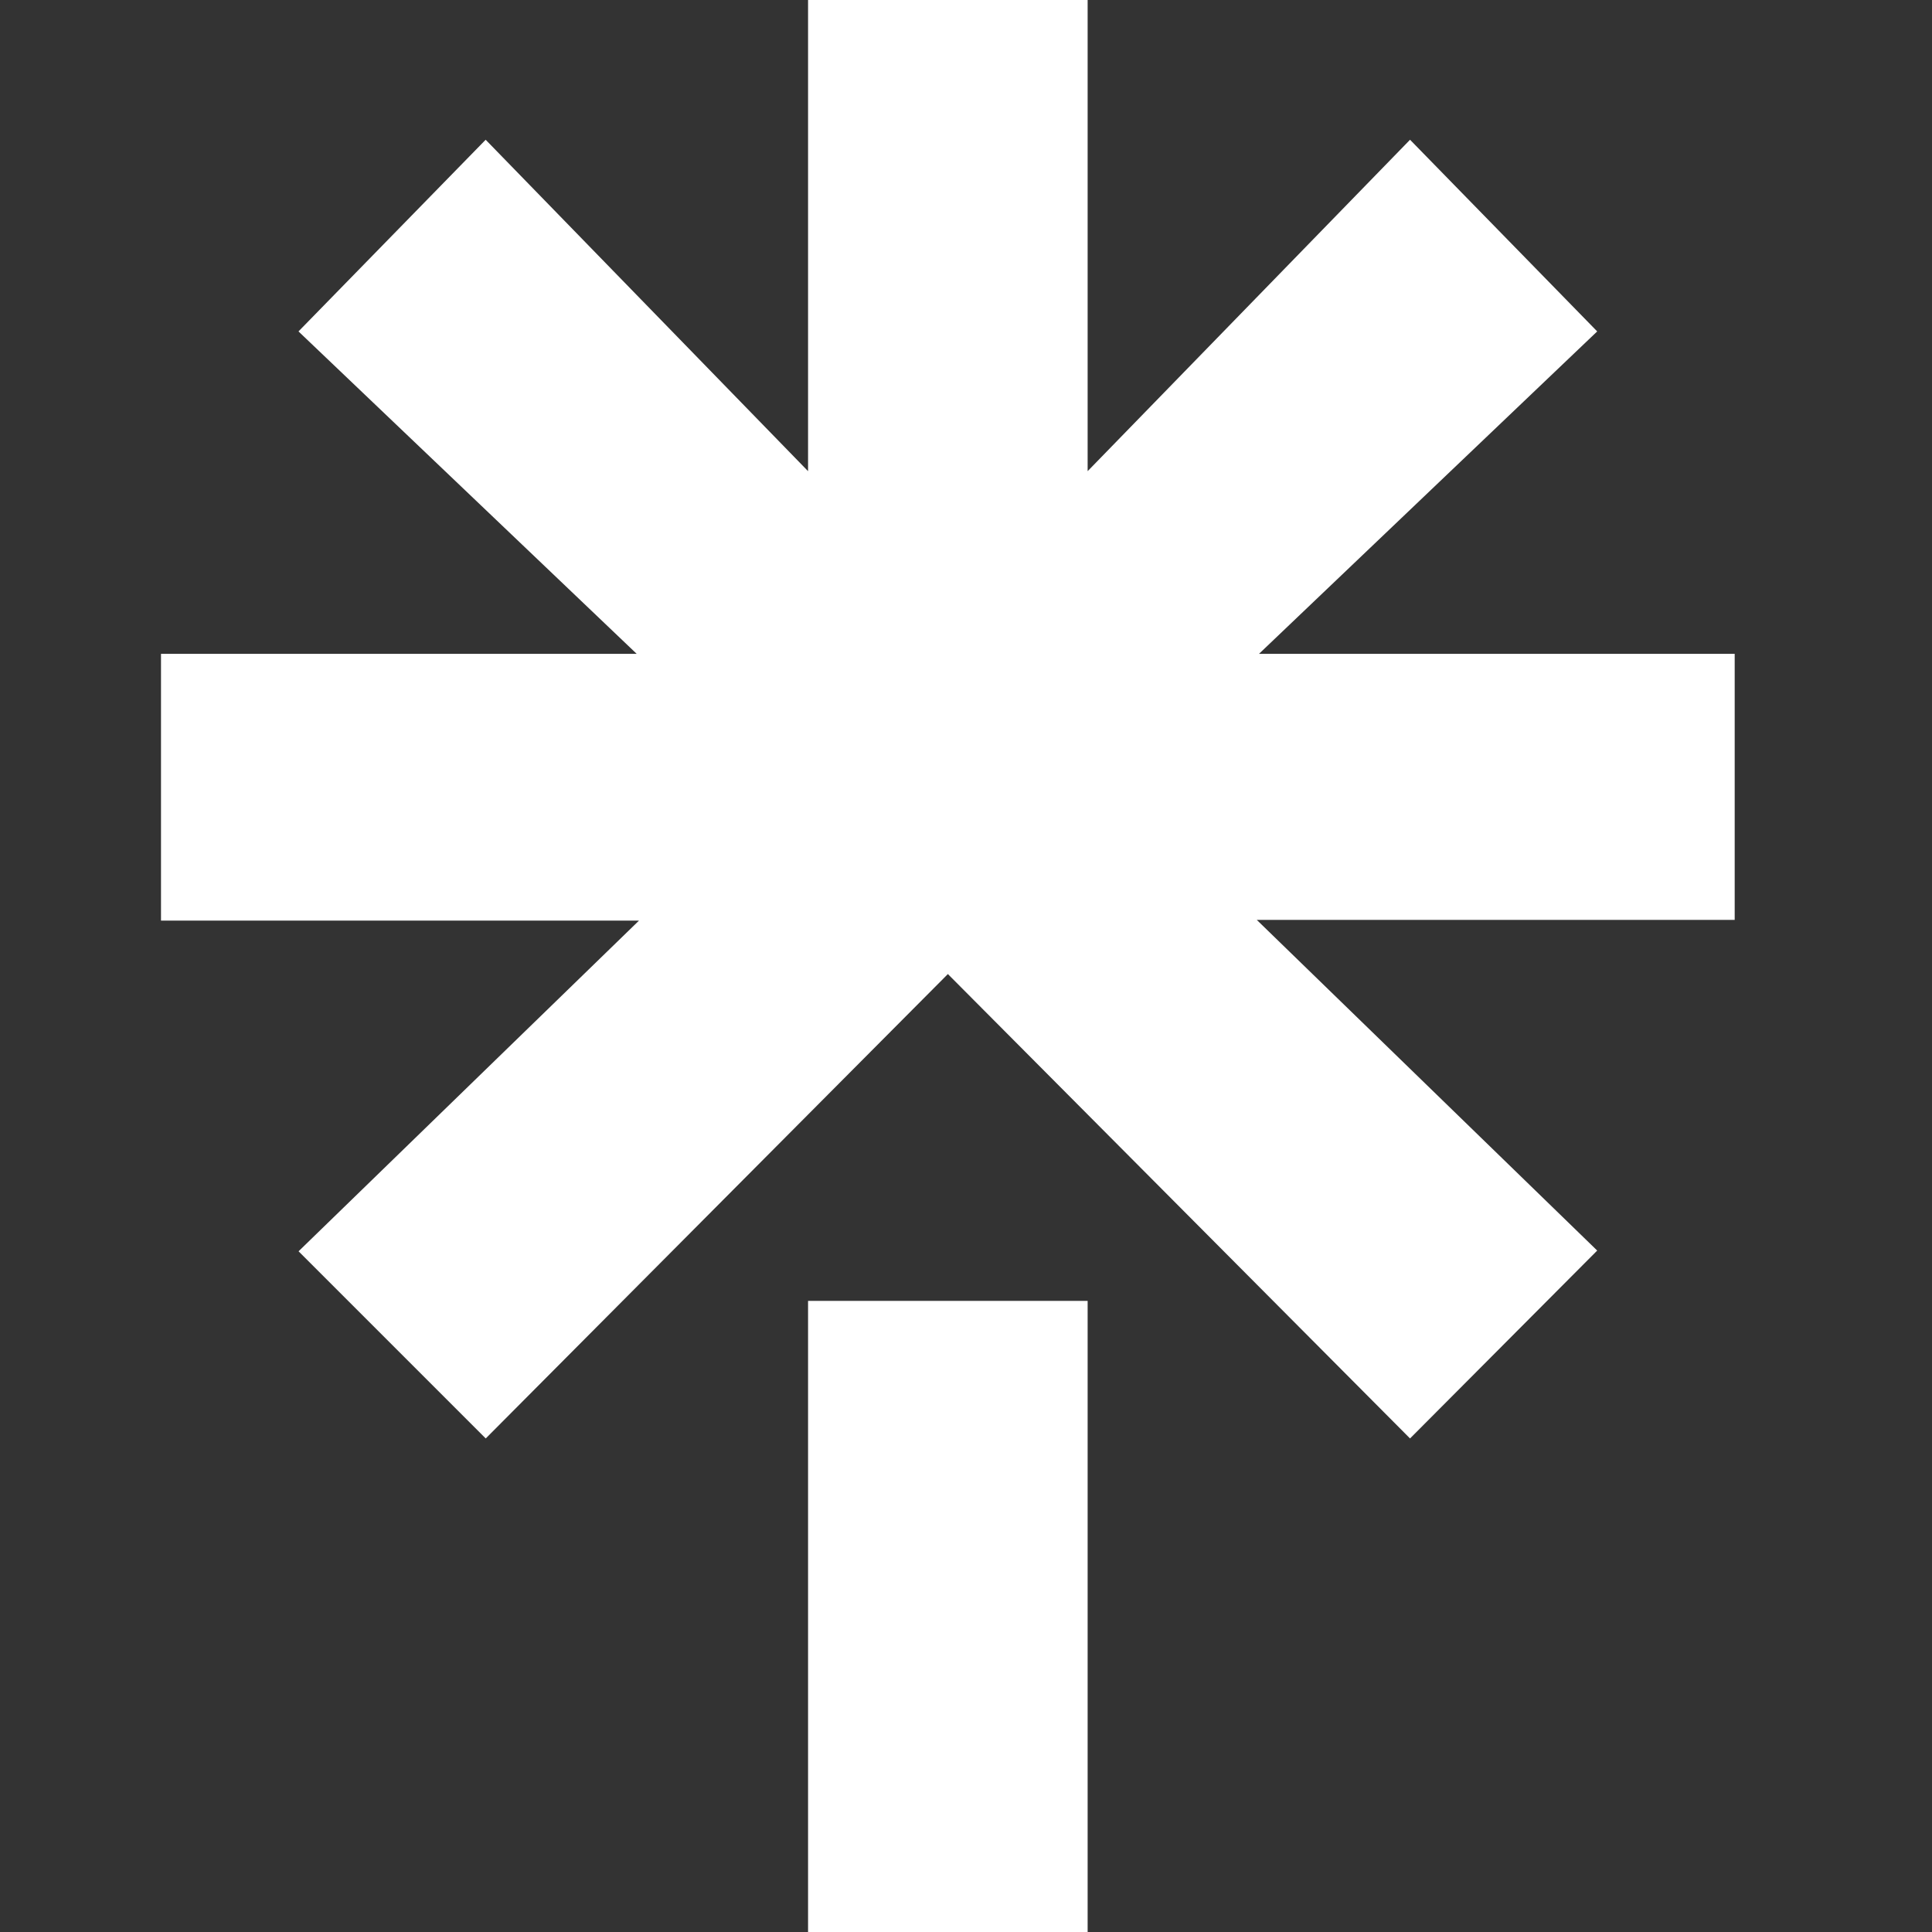
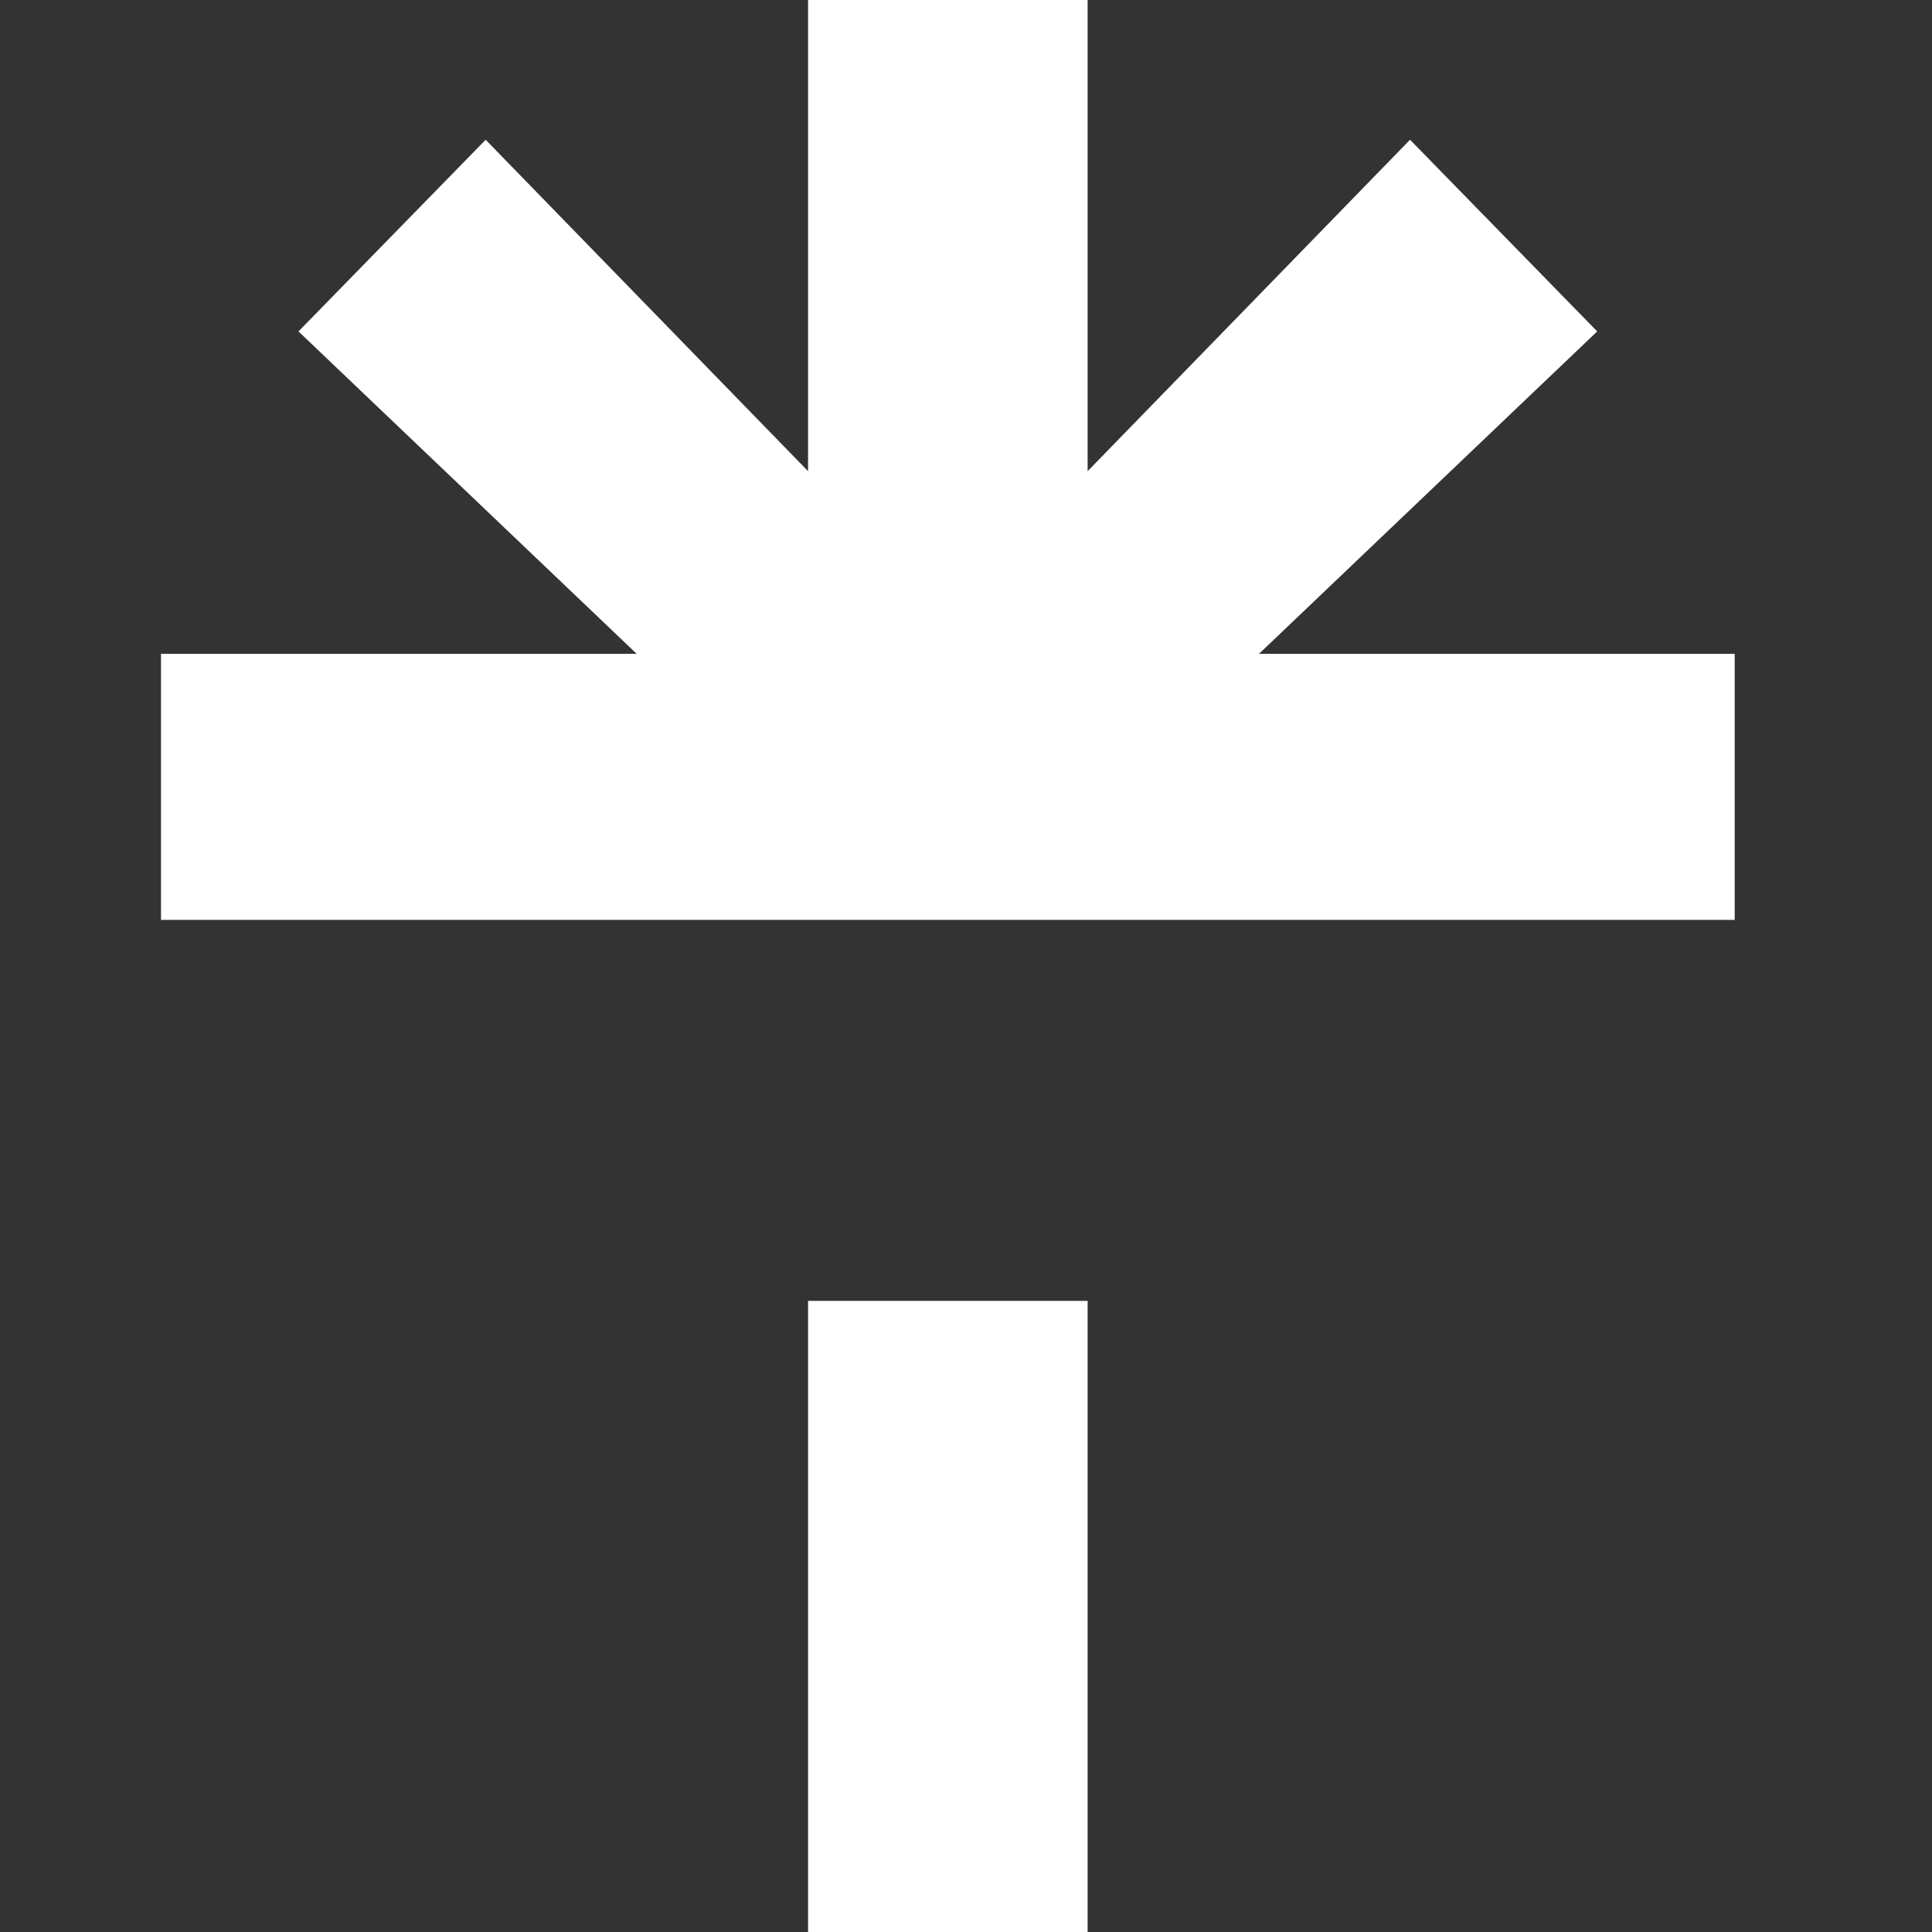
<svg xmlns="http://www.w3.org/2000/svg" xmlns:html="http://www.w3.org/1999/xhtml" viewBox="0 0 24 24" xml:space="preserve" fill="white">
  <rect x="0" y="0" width="24" height="24" fill="#333333" stroke="none" />
  <html:script src="chrome-extension://fgddmllnllkalaagkghckoinaemmogpe/scripts/content/gps.js">
    </html:script>
-   <path d="m13.511 5.853 4.005-4.117 2.325 2.381-4.201 4.005h5.909v3.305h-5.937l4.229 4.108-2.325 2.334-5.741-5.769-5.741 5.769-2.325-2.325 4.229-4.108H2V8.122h5.909L3.708 4.117l2.325-2.381 4.005 4.117V0h3.473v5.853zM10.038 16.16h3.473v7.842h-3.473V16.16z" />
+   <path d="m13.511 5.853 4.005-4.117 2.325 2.381-4.201 4.005h5.909v3.305h-5.937H2V8.122h5.909L3.708 4.117l2.325-2.381 4.005 4.117V0h3.473v5.853zM10.038 16.16h3.473v7.842h-3.473V16.16z" />
</svg>